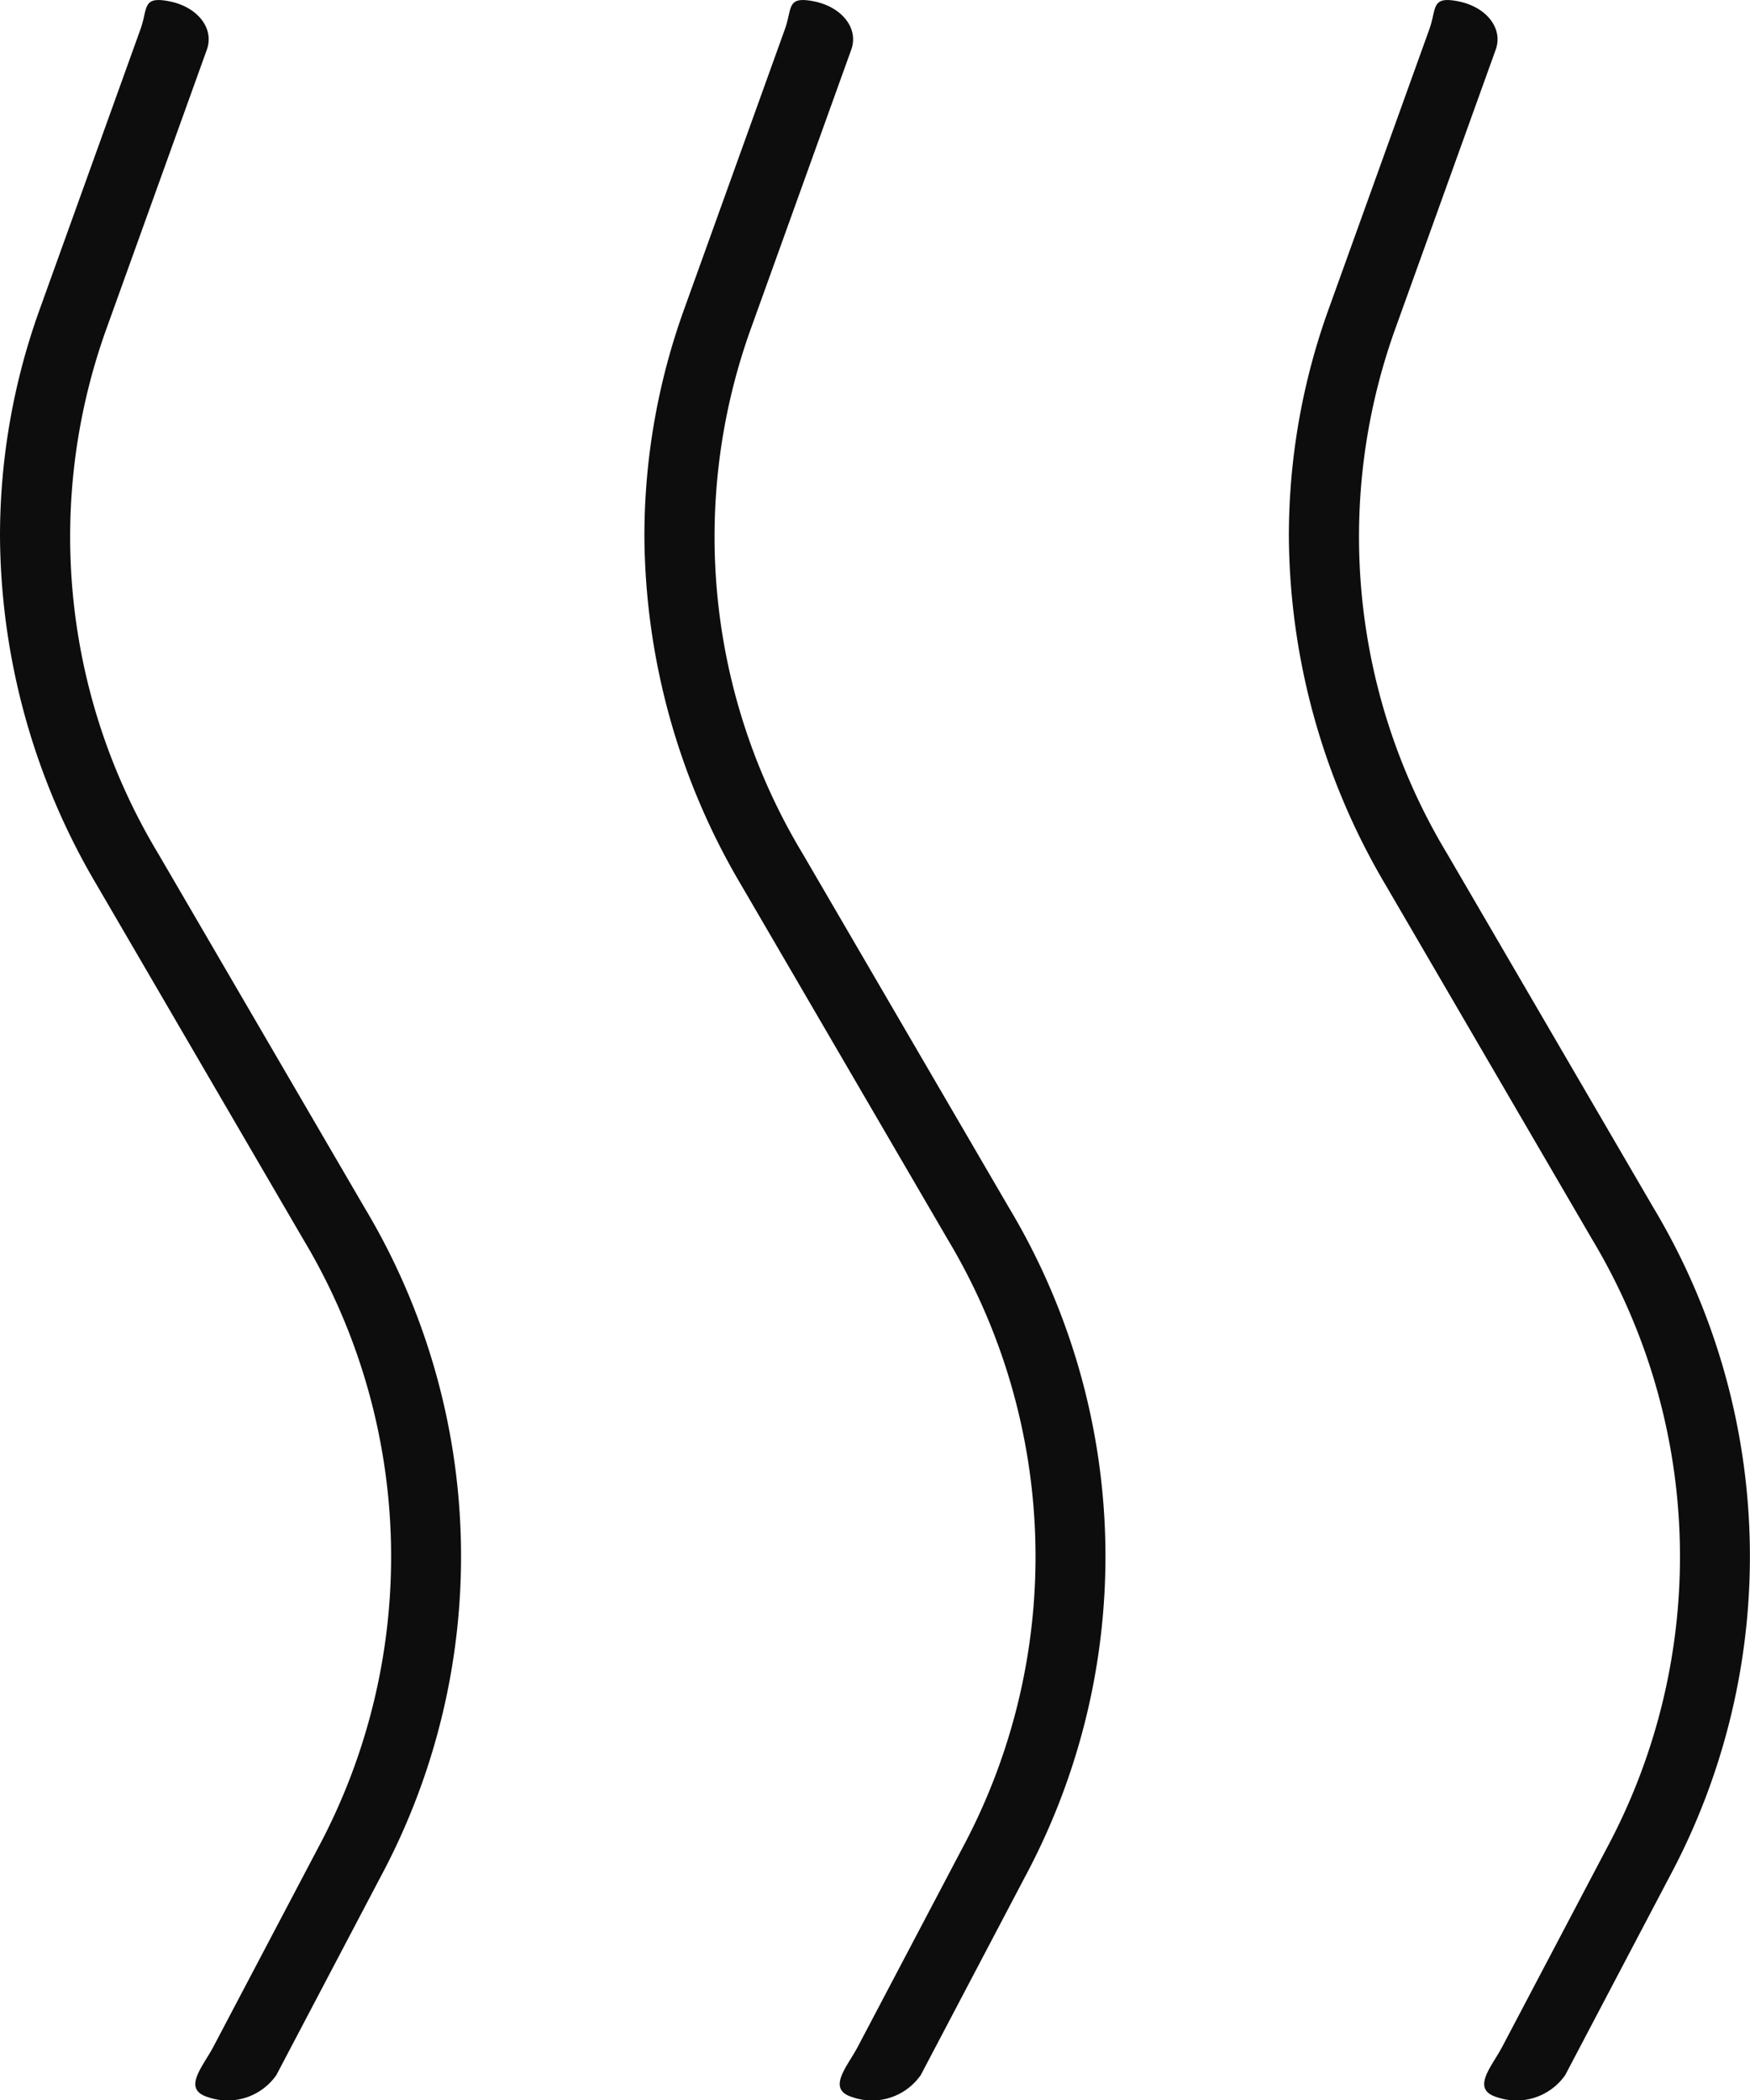
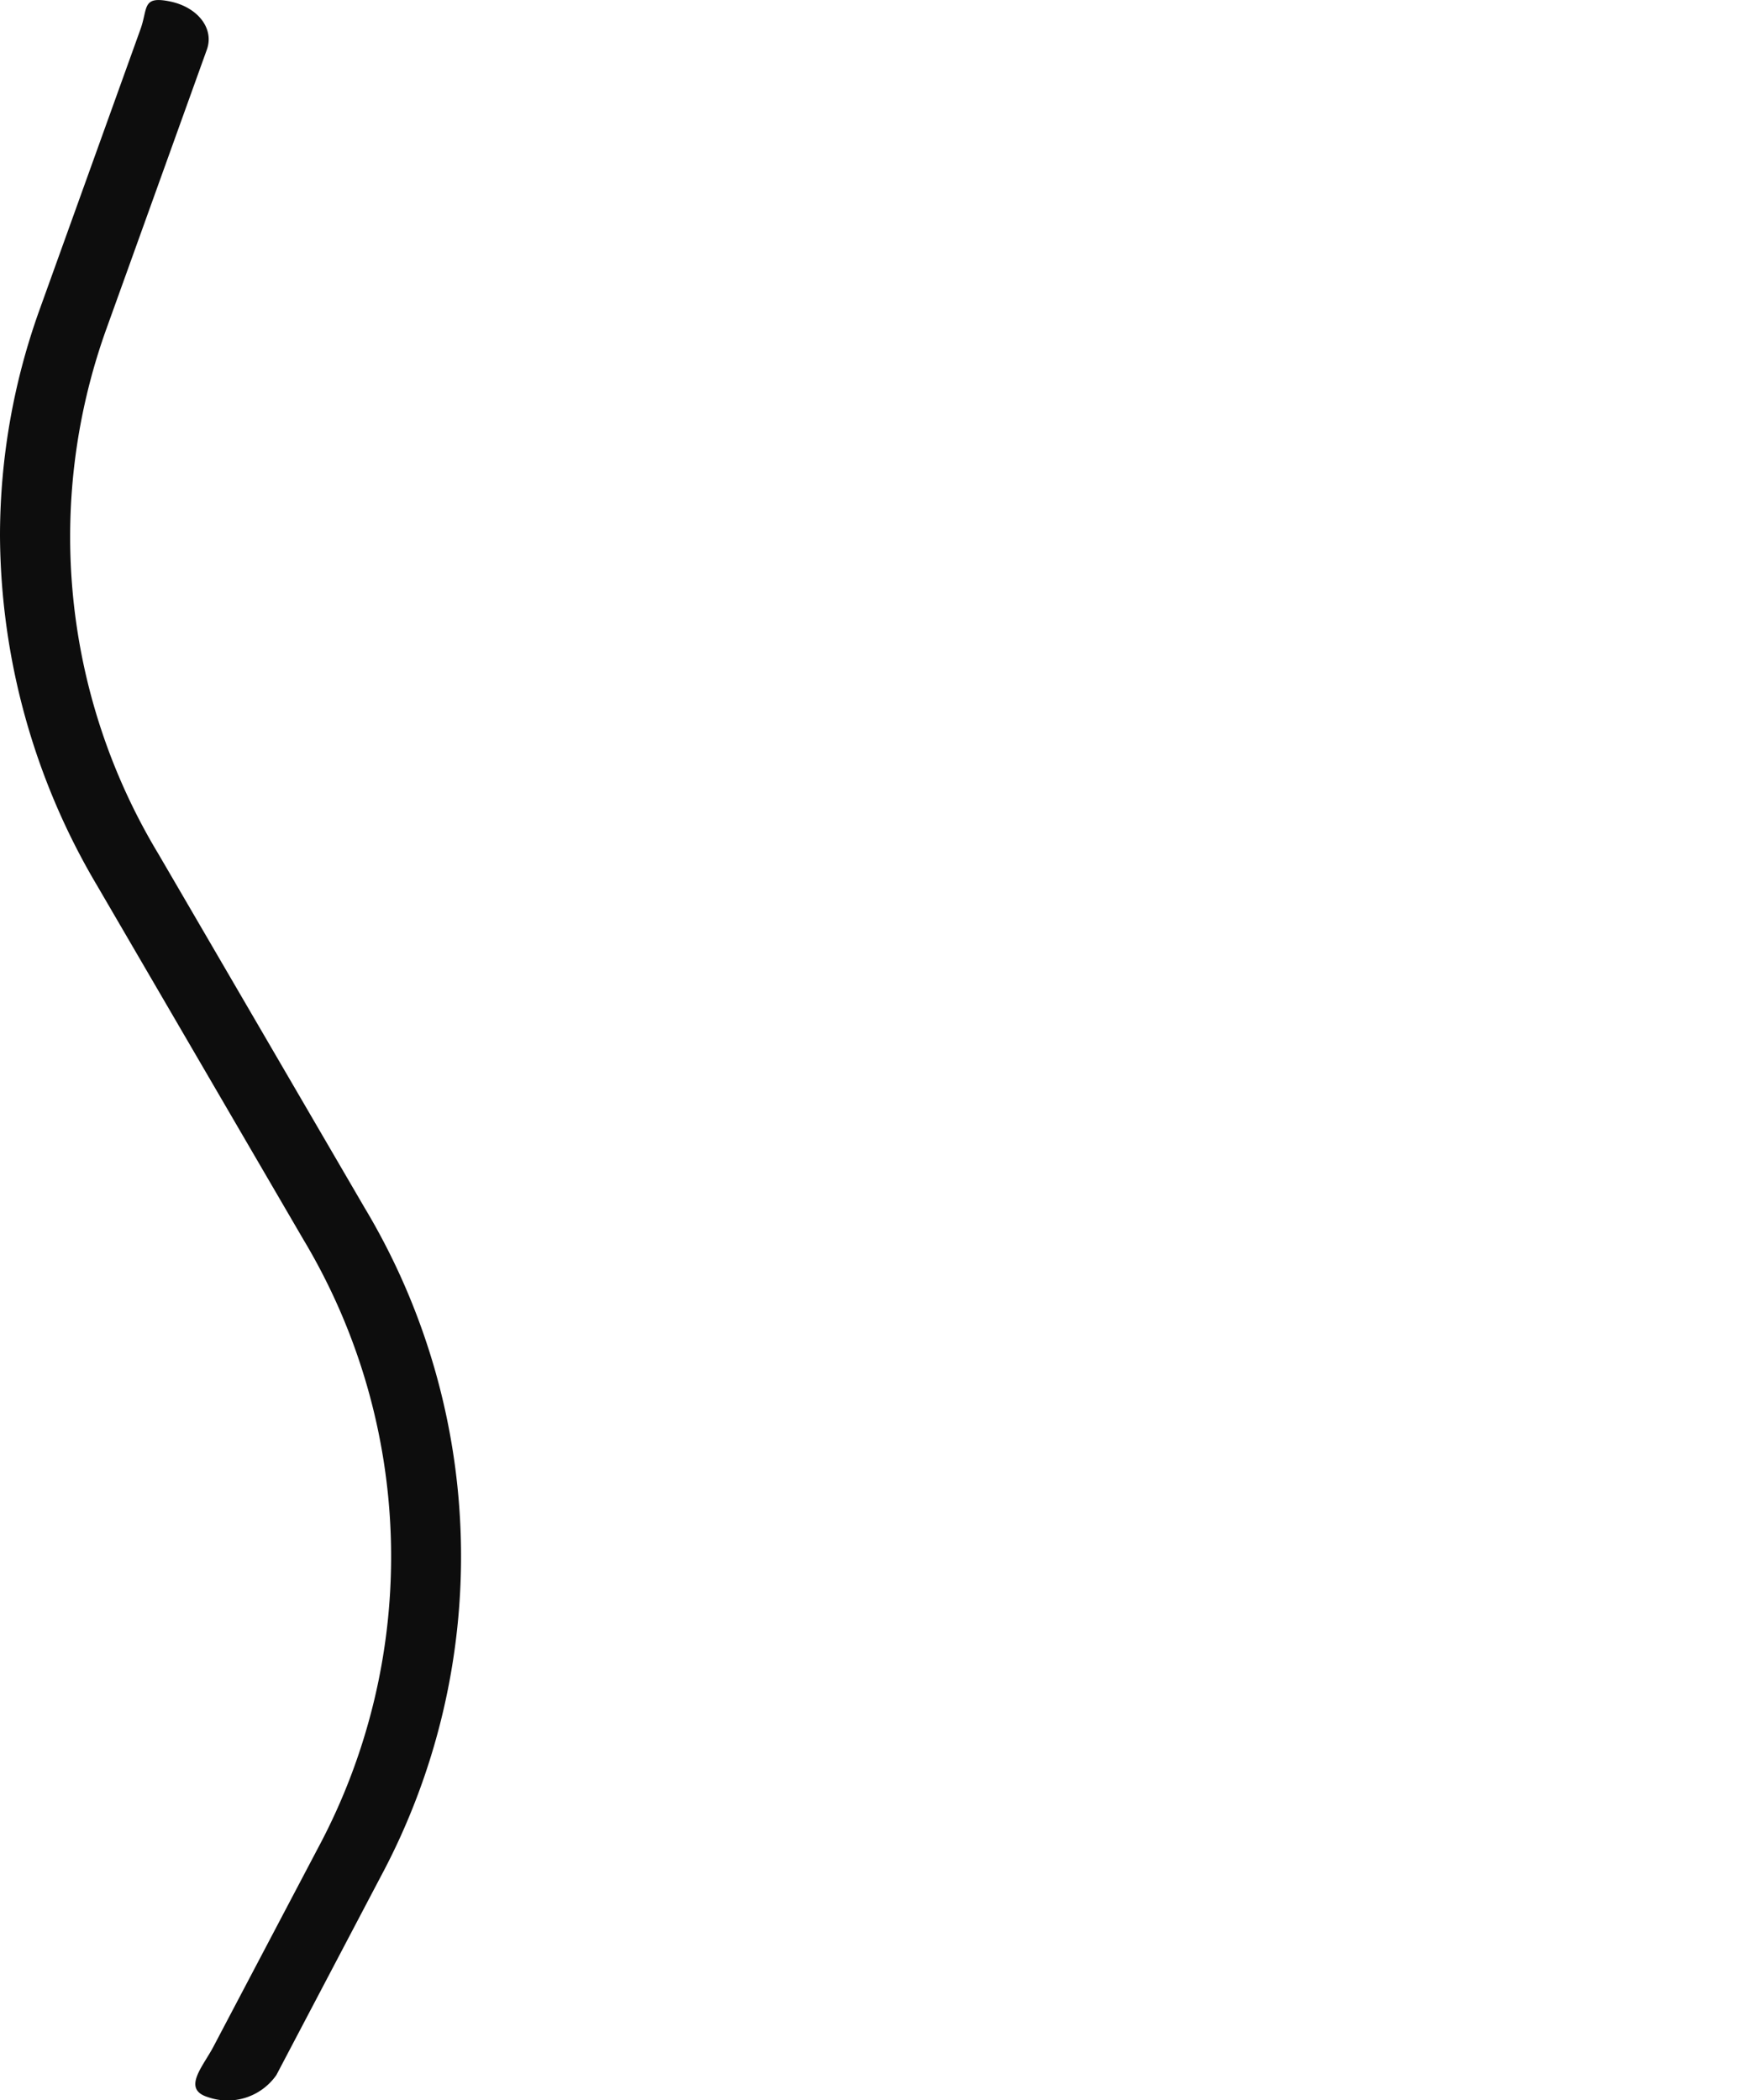
<svg xmlns="http://www.w3.org/2000/svg" width="34.739" height="41.687" viewBox="0 0 34.739 41.687">
  <g id="noun-waves-3692956" transform="translate(34.739 0) rotate(90)">
-     <path id="Path_36672" data-name="Path 36672" d="M10.63,9.154a13.261,13.261,0,0,1-4.492-.789l-5.559-2c-.417-.15-.664-.026-.551-.582s.54-.886.958-.735l5.559,2A12.192,12.192,0,0,0,16.949,6.011l7.02-4.091A13.466,13.466,0,0,1,37.259,1.6l3.933,2.068a1.18,1.18,0,0,1,.44,1.352c-.159.535-.612.1-1.014-.108L36.686,2.842A12.249,12.249,0,0,0,24.6,3.135l-7.02,4.091A13.752,13.752,0,0,1,10.63,9.154Z" transform="translate(0 0)" fill="#0d0d0d" />
-     <path id="Path_36678" data-name="Path 36678" d="M10.63,9.154a13.261,13.261,0,0,1-4.492-.789l-5.559-2c-.417-.15-.664-.026-.551-.582s.54-.886.958-.735l5.559,2A12.192,12.192,0,0,0,16.949,6.011l7.02-4.091A13.466,13.466,0,0,1,37.259,1.6l3.933,2.068a1.18,1.18,0,0,1,.44,1.352c-.159.535-.612.1-1.014-.108L36.686,2.842A12.249,12.249,0,0,0,24.6,3.135l-7.02,4.091A13.752,13.752,0,0,1,10.63,9.154Z" transform="translate(0 12.793)" fill="#0d0d0d" />
    <path id="Path_36679" data-name="Path 36679" d="M10.63,9.154a13.261,13.261,0,0,1-4.492-.789l-5.559-2c-.417-.15-.664-.026-.551-.582s.54-.886.958-.735l5.559,2A12.192,12.192,0,0,0,16.949,6.011l7.02-4.091A13.466,13.466,0,0,1,37.259,1.6l3.933,2.068a1.18,1.18,0,0,1,.44,1.352c-.159.535-.612.1-1.014-.108L36.686,2.842A12.249,12.249,0,0,0,24.6,3.135l-7.02,4.091A13.752,13.752,0,0,1,10.63,9.154Z" transform="translate(0 25.585)" fill="#0d0d0d" />
  </g>
</svg>